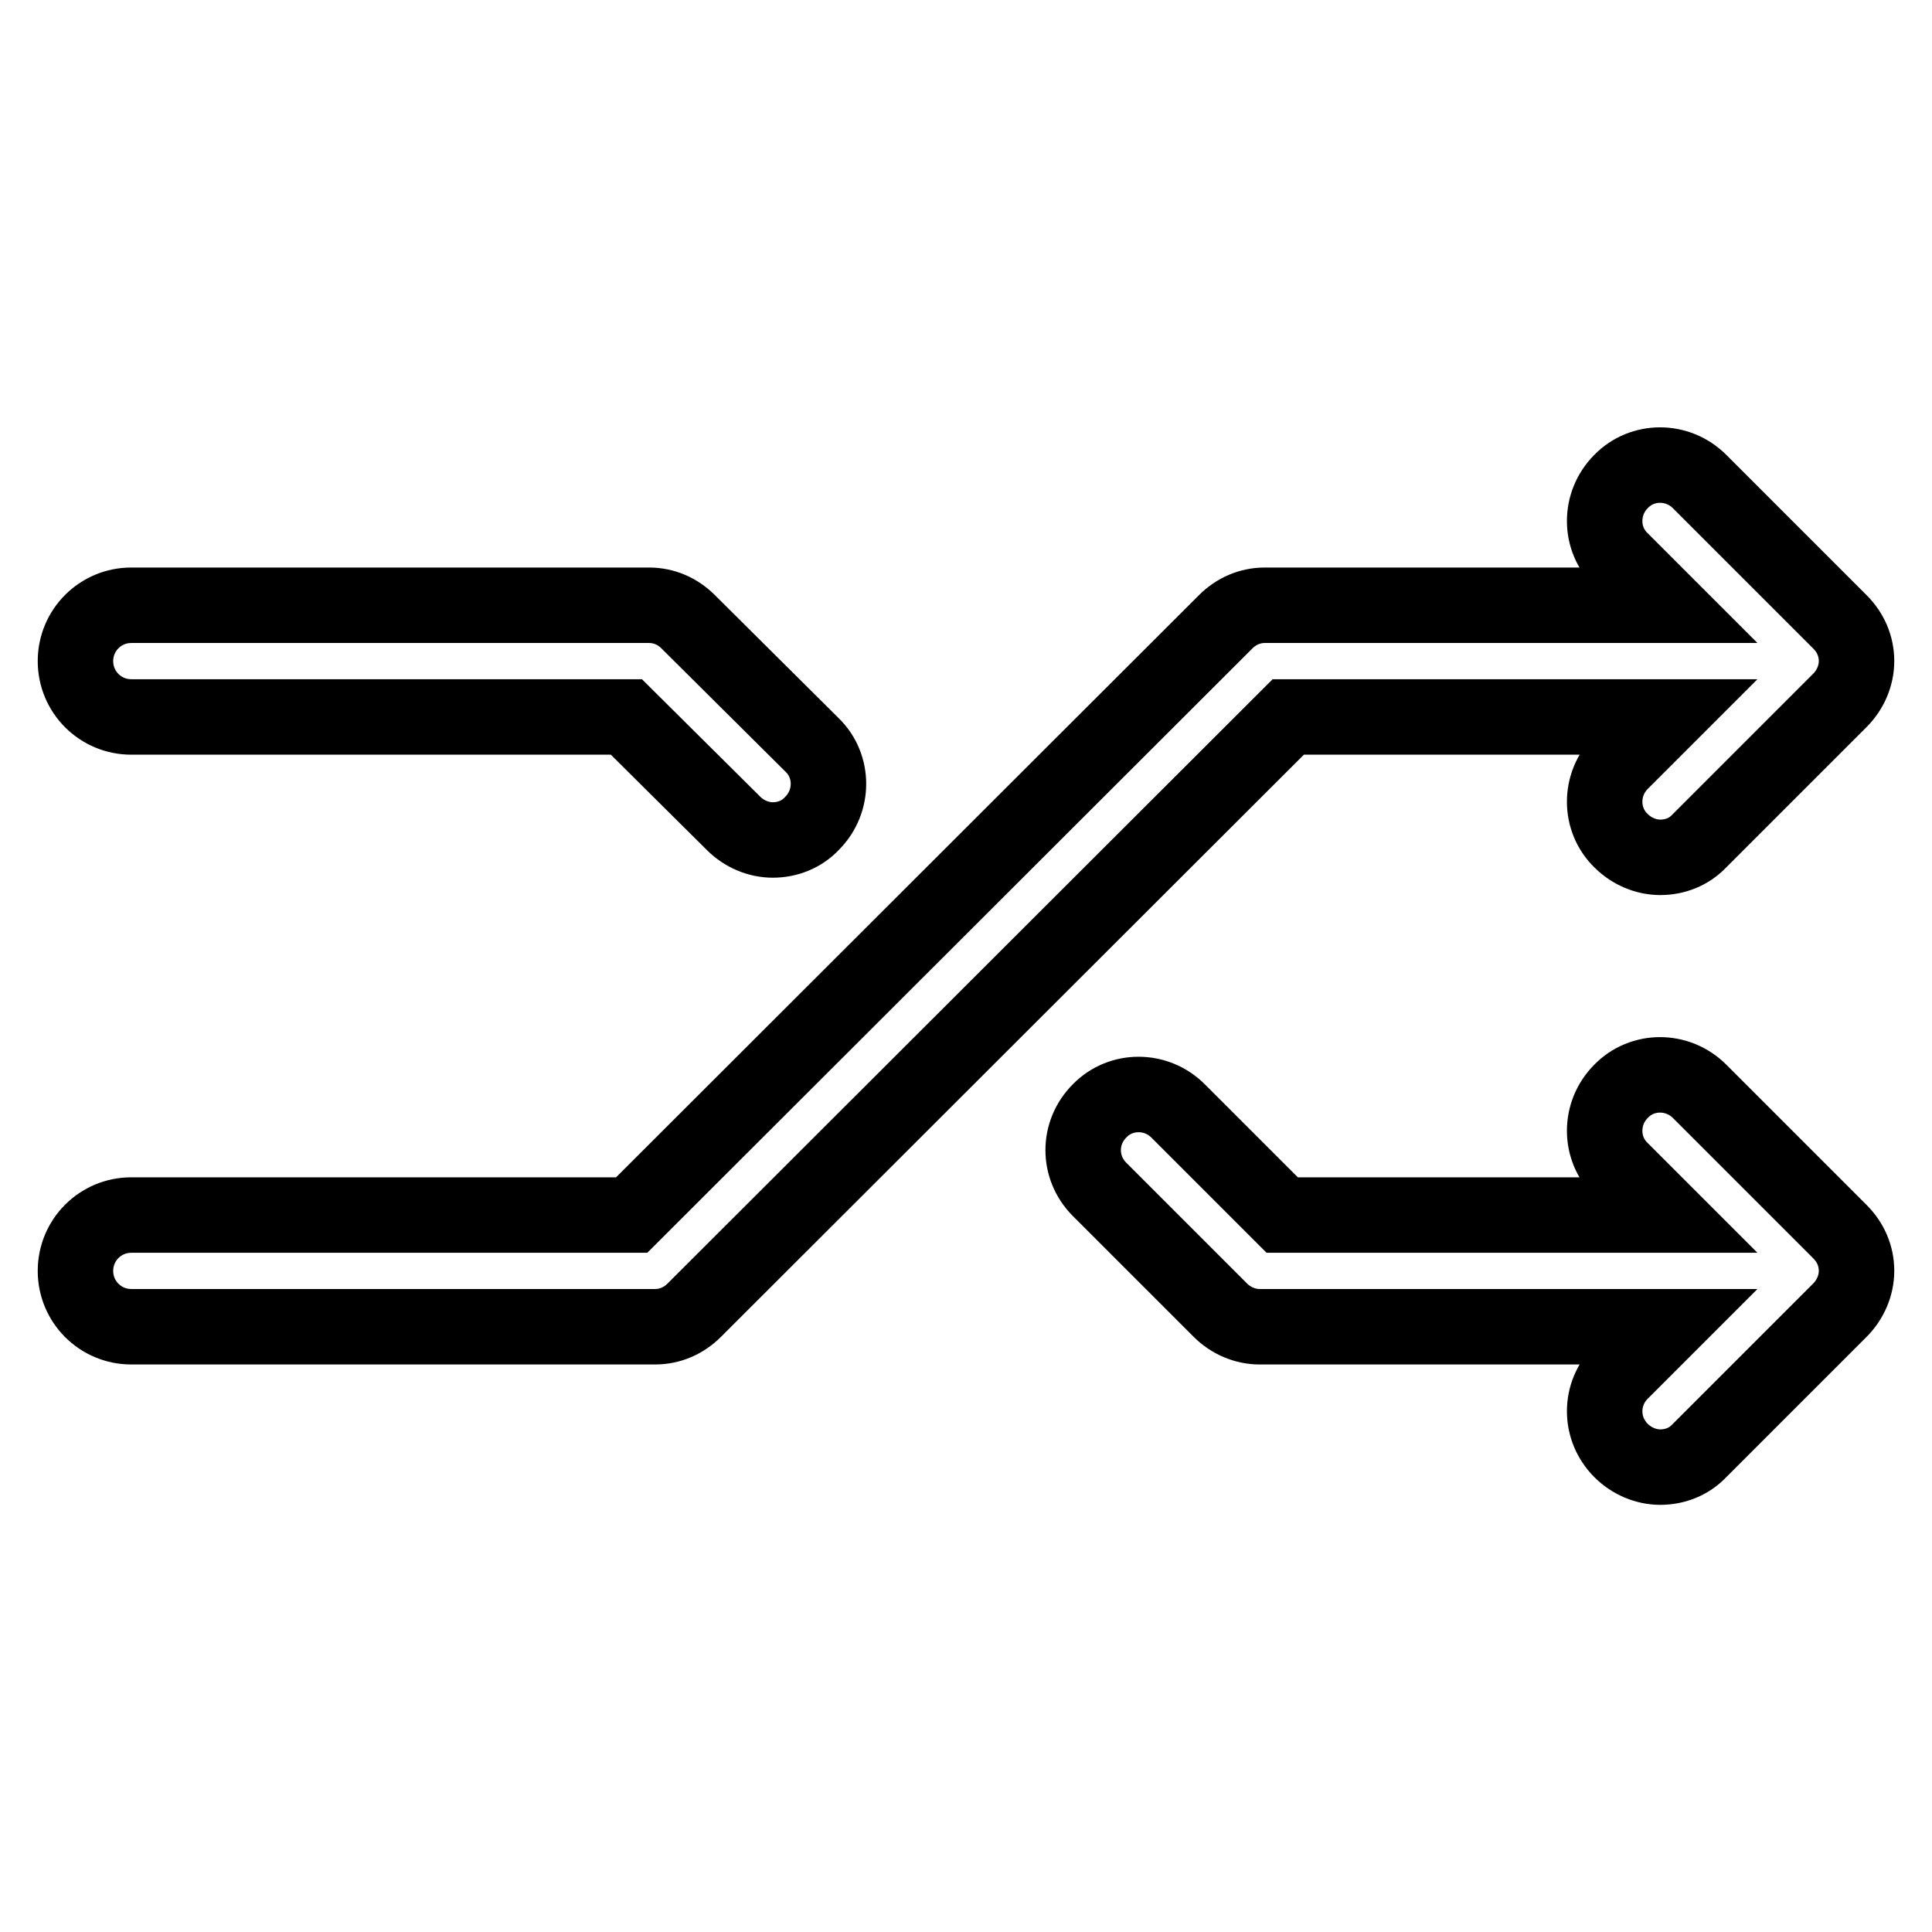
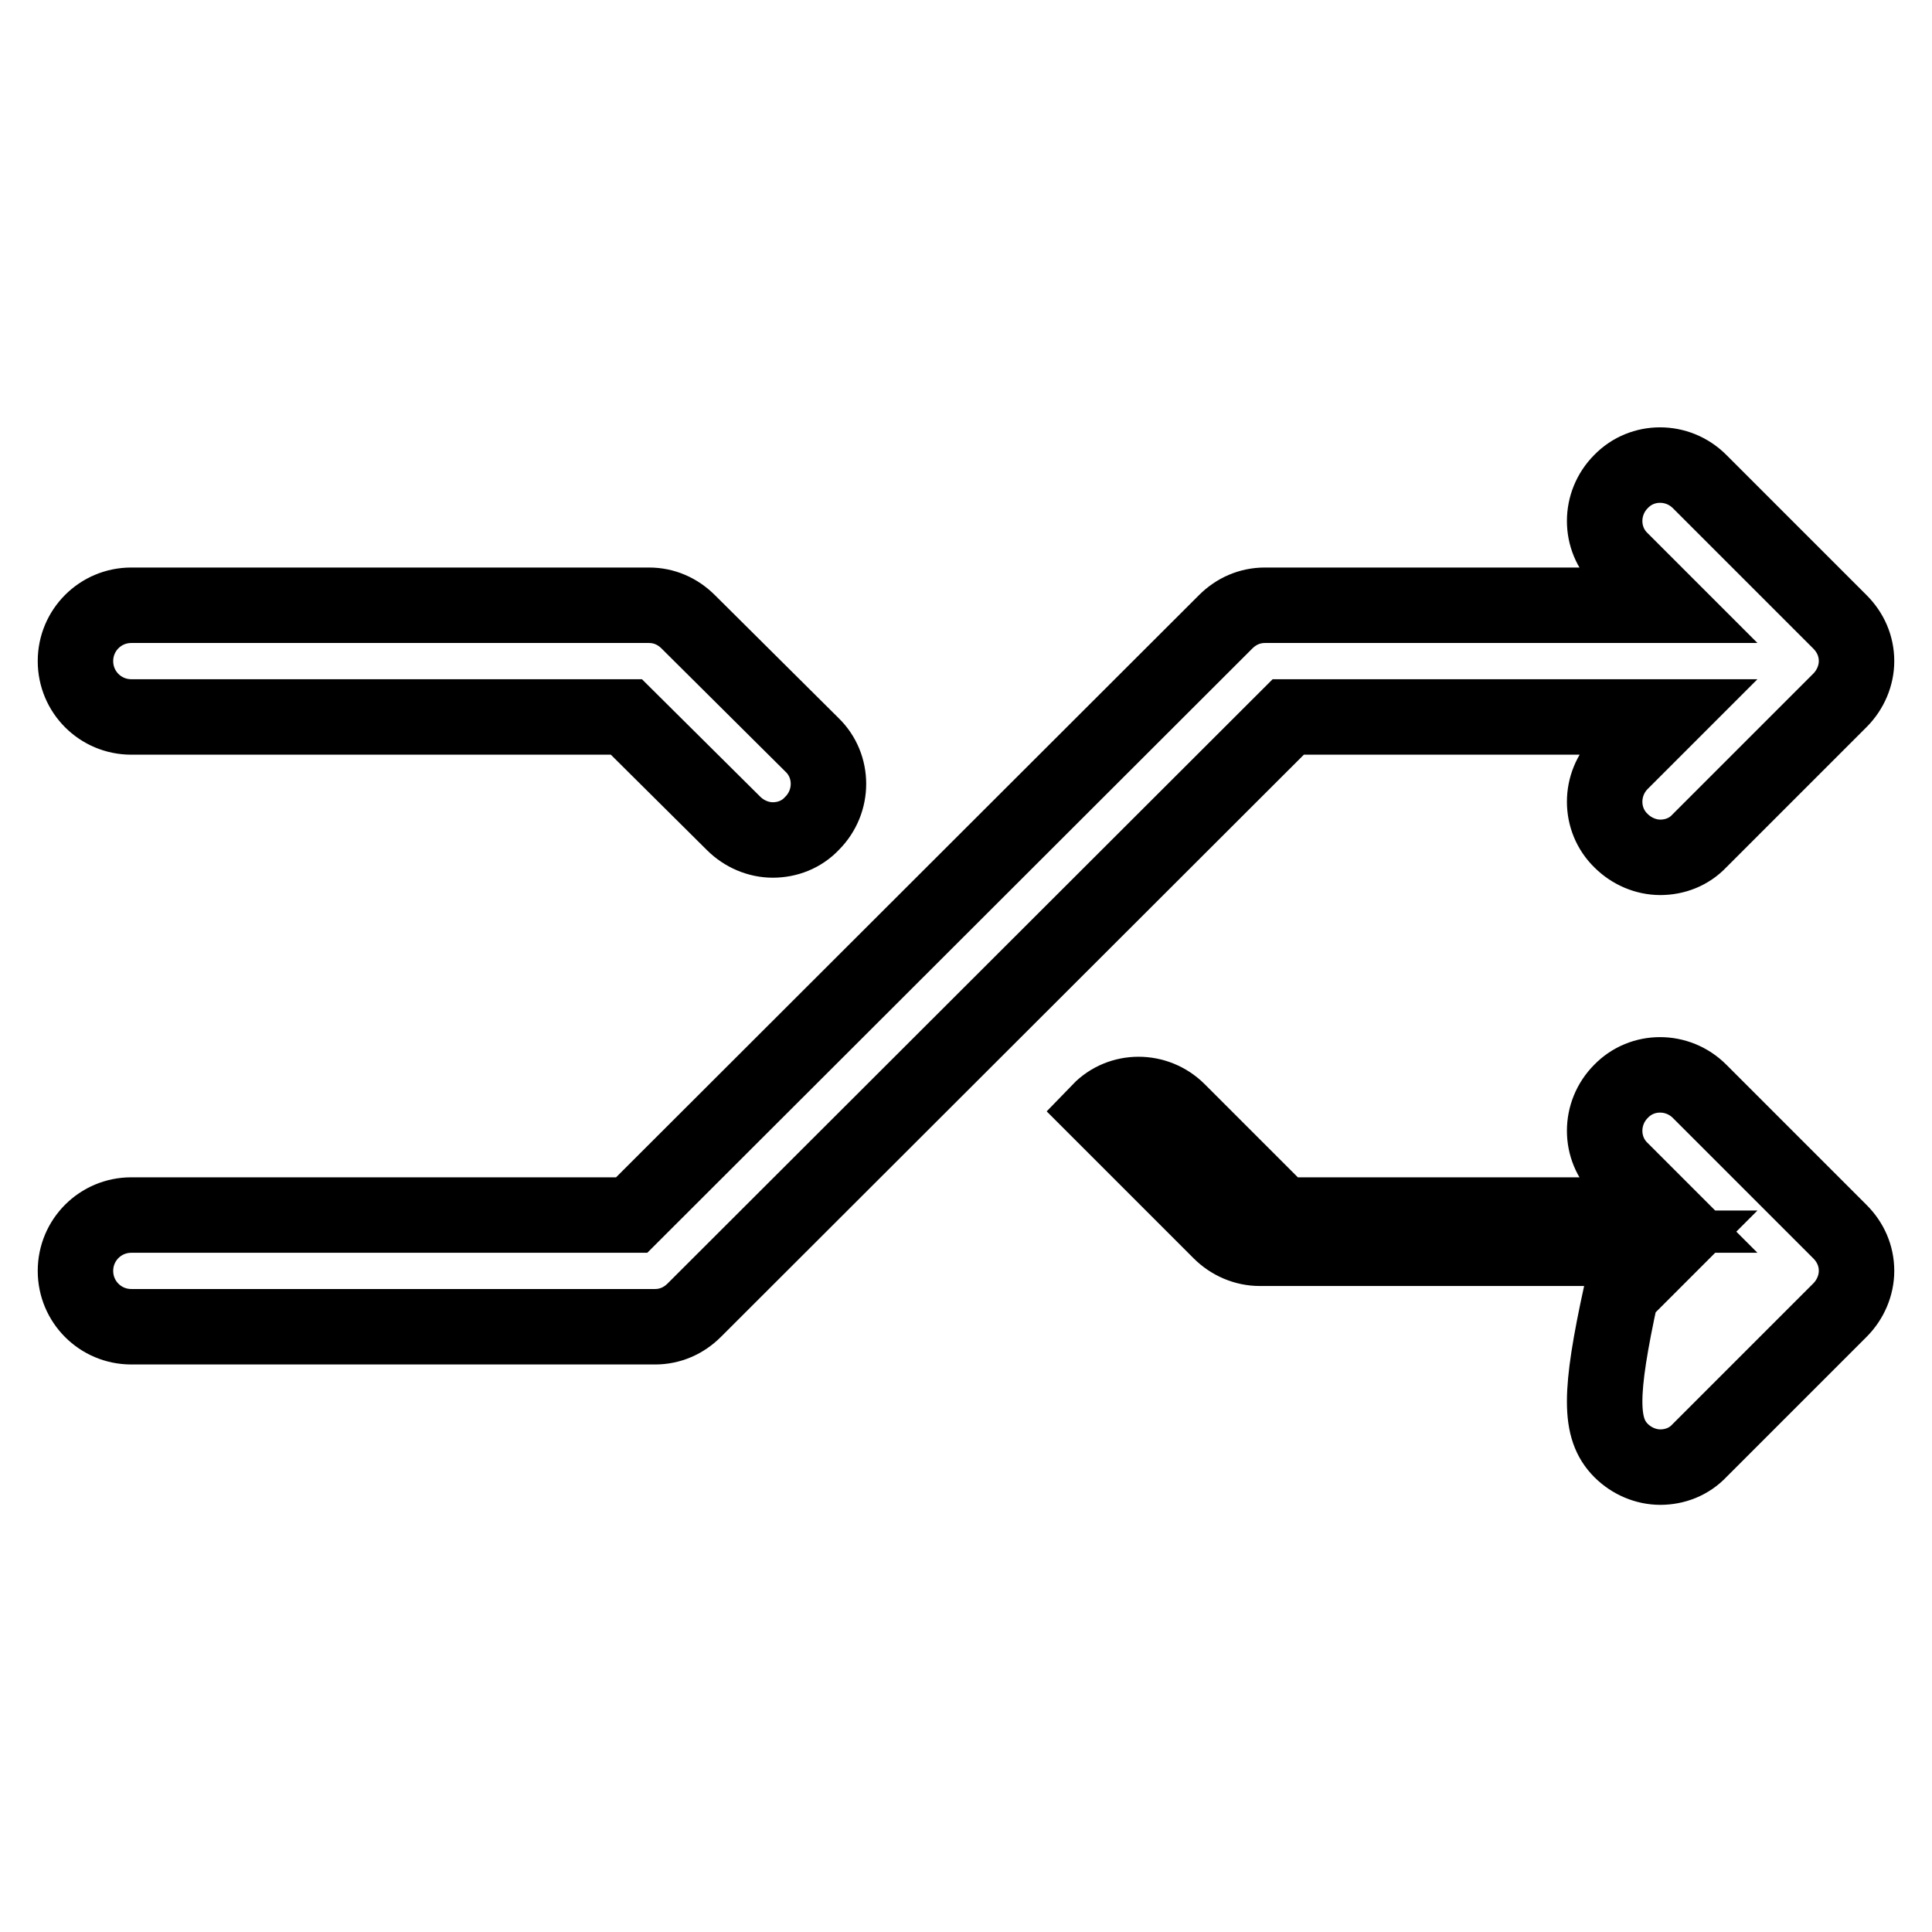
<svg xmlns="http://www.w3.org/2000/svg" version="1.1" x="0px" y="0px" viewBox="0 0 256 256" enable-background="new 0 0 256 256" xml:space="preserve">
  <g>
-     <path stroke-width="10" fill-opacity="0" stroke="#000000" d="M214.8,192.2c1.4,1.4,3.3,2.2,5.2,2.2c1.9,0,3.8-0.7,5.2-2.2l18.6-18.6c1.4-1.4,2.2-3.3,2.2-5.2 c0-2-0.8-3.8-2.2-5.2l-18.6-18.6c-2.9-2.9-7.6-2.9-10.4,0c-2.9,2.9-2.9,7.6,0,10.4l6,6h-50.9l-13.8-13.8c-2.9-2.9-7.6-2.9-10.4,0 c-2.9,2.9-2.9,7.5,0,10.4l16,16c1.4,1.4,3.3,2.2,5.2,2.2h53.9l-6,6C211.9,184.7,211.9,189.3,214.8,192.2z M17.4,95h65.6l14.2,14.1 c1.4,1.4,3.3,2.2,5.2,2.2c1.9,0,3.8-0.7,5.2-2.2c2.9-2.9,2.9-7.6,0-10.4L91.2,82.4C89.8,81,88,80.2,86,80.2H17.4 c-4.1,0-7.4,3.3-7.4,7.4C10,91.7,13.3,95,17.4,95z M17.4,175.8h69.4c2,0,3.8-0.8,5.2-2.2L170.7,95h50.1l-6,6 c-2.9,2.9-2.9,7.6,0,10.4c1.4,1.4,3.3,2.2,5.2,2.2c1.9,0,3.8-0.7,5.2-2.2l18.6-18.6c1.4-1.4,2.2-3.3,2.2-5.2c0-2-0.8-3.8-2.2-5.2 l-18.6-18.6c-2.9-2.9-7.6-2.9-10.4,0c-2.9,2.9-2.9,7.6,0,10.4l6,6h-53.2c-2,0-3.8,0.8-5.2,2.2L83.7,161H17.4 c-4.1,0-7.4,3.3-7.4,7.4C10,172.5,13.3,175.8,17.4,175.8z" />
+     <path stroke-width="10" fill-opacity="0" stroke="#000000" d="M214.8,192.2c1.4,1.4,3.3,2.2,5.2,2.2c1.9,0,3.8-0.7,5.2-2.2l18.6-18.6c1.4-1.4,2.2-3.3,2.2-5.2 c0-2-0.8-3.8-2.2-5.2l-18.6-18.6c-2.9-2.9-7.6-2.9-10.4,0c-2.9,2.9-2.9,7.6,0,10.4l6,6h-50.9l-13.8-13.8c-2.9-2.9-7.6-2.9-10.4,0 l16,16c1.4,1.4,3.3,2.2,5.2,2.2h53.9l-6,6C211.9,184.7,211.9,189.3,214.8,192.2z M17.4,95h65.6l14.2,14.1 c1.4,1.4,3.3,2.2,5.2,2.2c1.9,0,3.8-0.7,5.2-2.2c2.9-2.9,2.9-7.6,0-10.4L91.2,82.4C89.8,81,88,80.2,86,80.2H17.4 c-4.1,0-7.4,3.3-7.4,7.4C10,91.7,13.3,95,17.4,95z M17.4,175.8h69.4c2,0,3.8-0.8,5.2-2.2L170.7,95h50.1l-6,6 c-2.9,2.9-2.9,7.6,0,10.4c1.4,1.4,3.3,2.2,5.2,2.2c1.9,0,3.8-0.7,5.2-2.2l18.6-18.6c1.4-1.4,2.2-3.3,2.2-5.2c0-2-0.8-3.8-2.2-5.2 l-18.6-18.6c-2.9-2.9-7.6-2.9-10.4,0c-2.9,2.9-2.9,7.6,0,10.4l6,6h-53.2c-2,0-3.8,0.8-5.2,2.2L83.7,161H17.4 c-4.1,0-7.4,3.3-7.4,7.4C10,172.5,13.3,175.8,17.4,175.8z" />
  </g>
</svg>